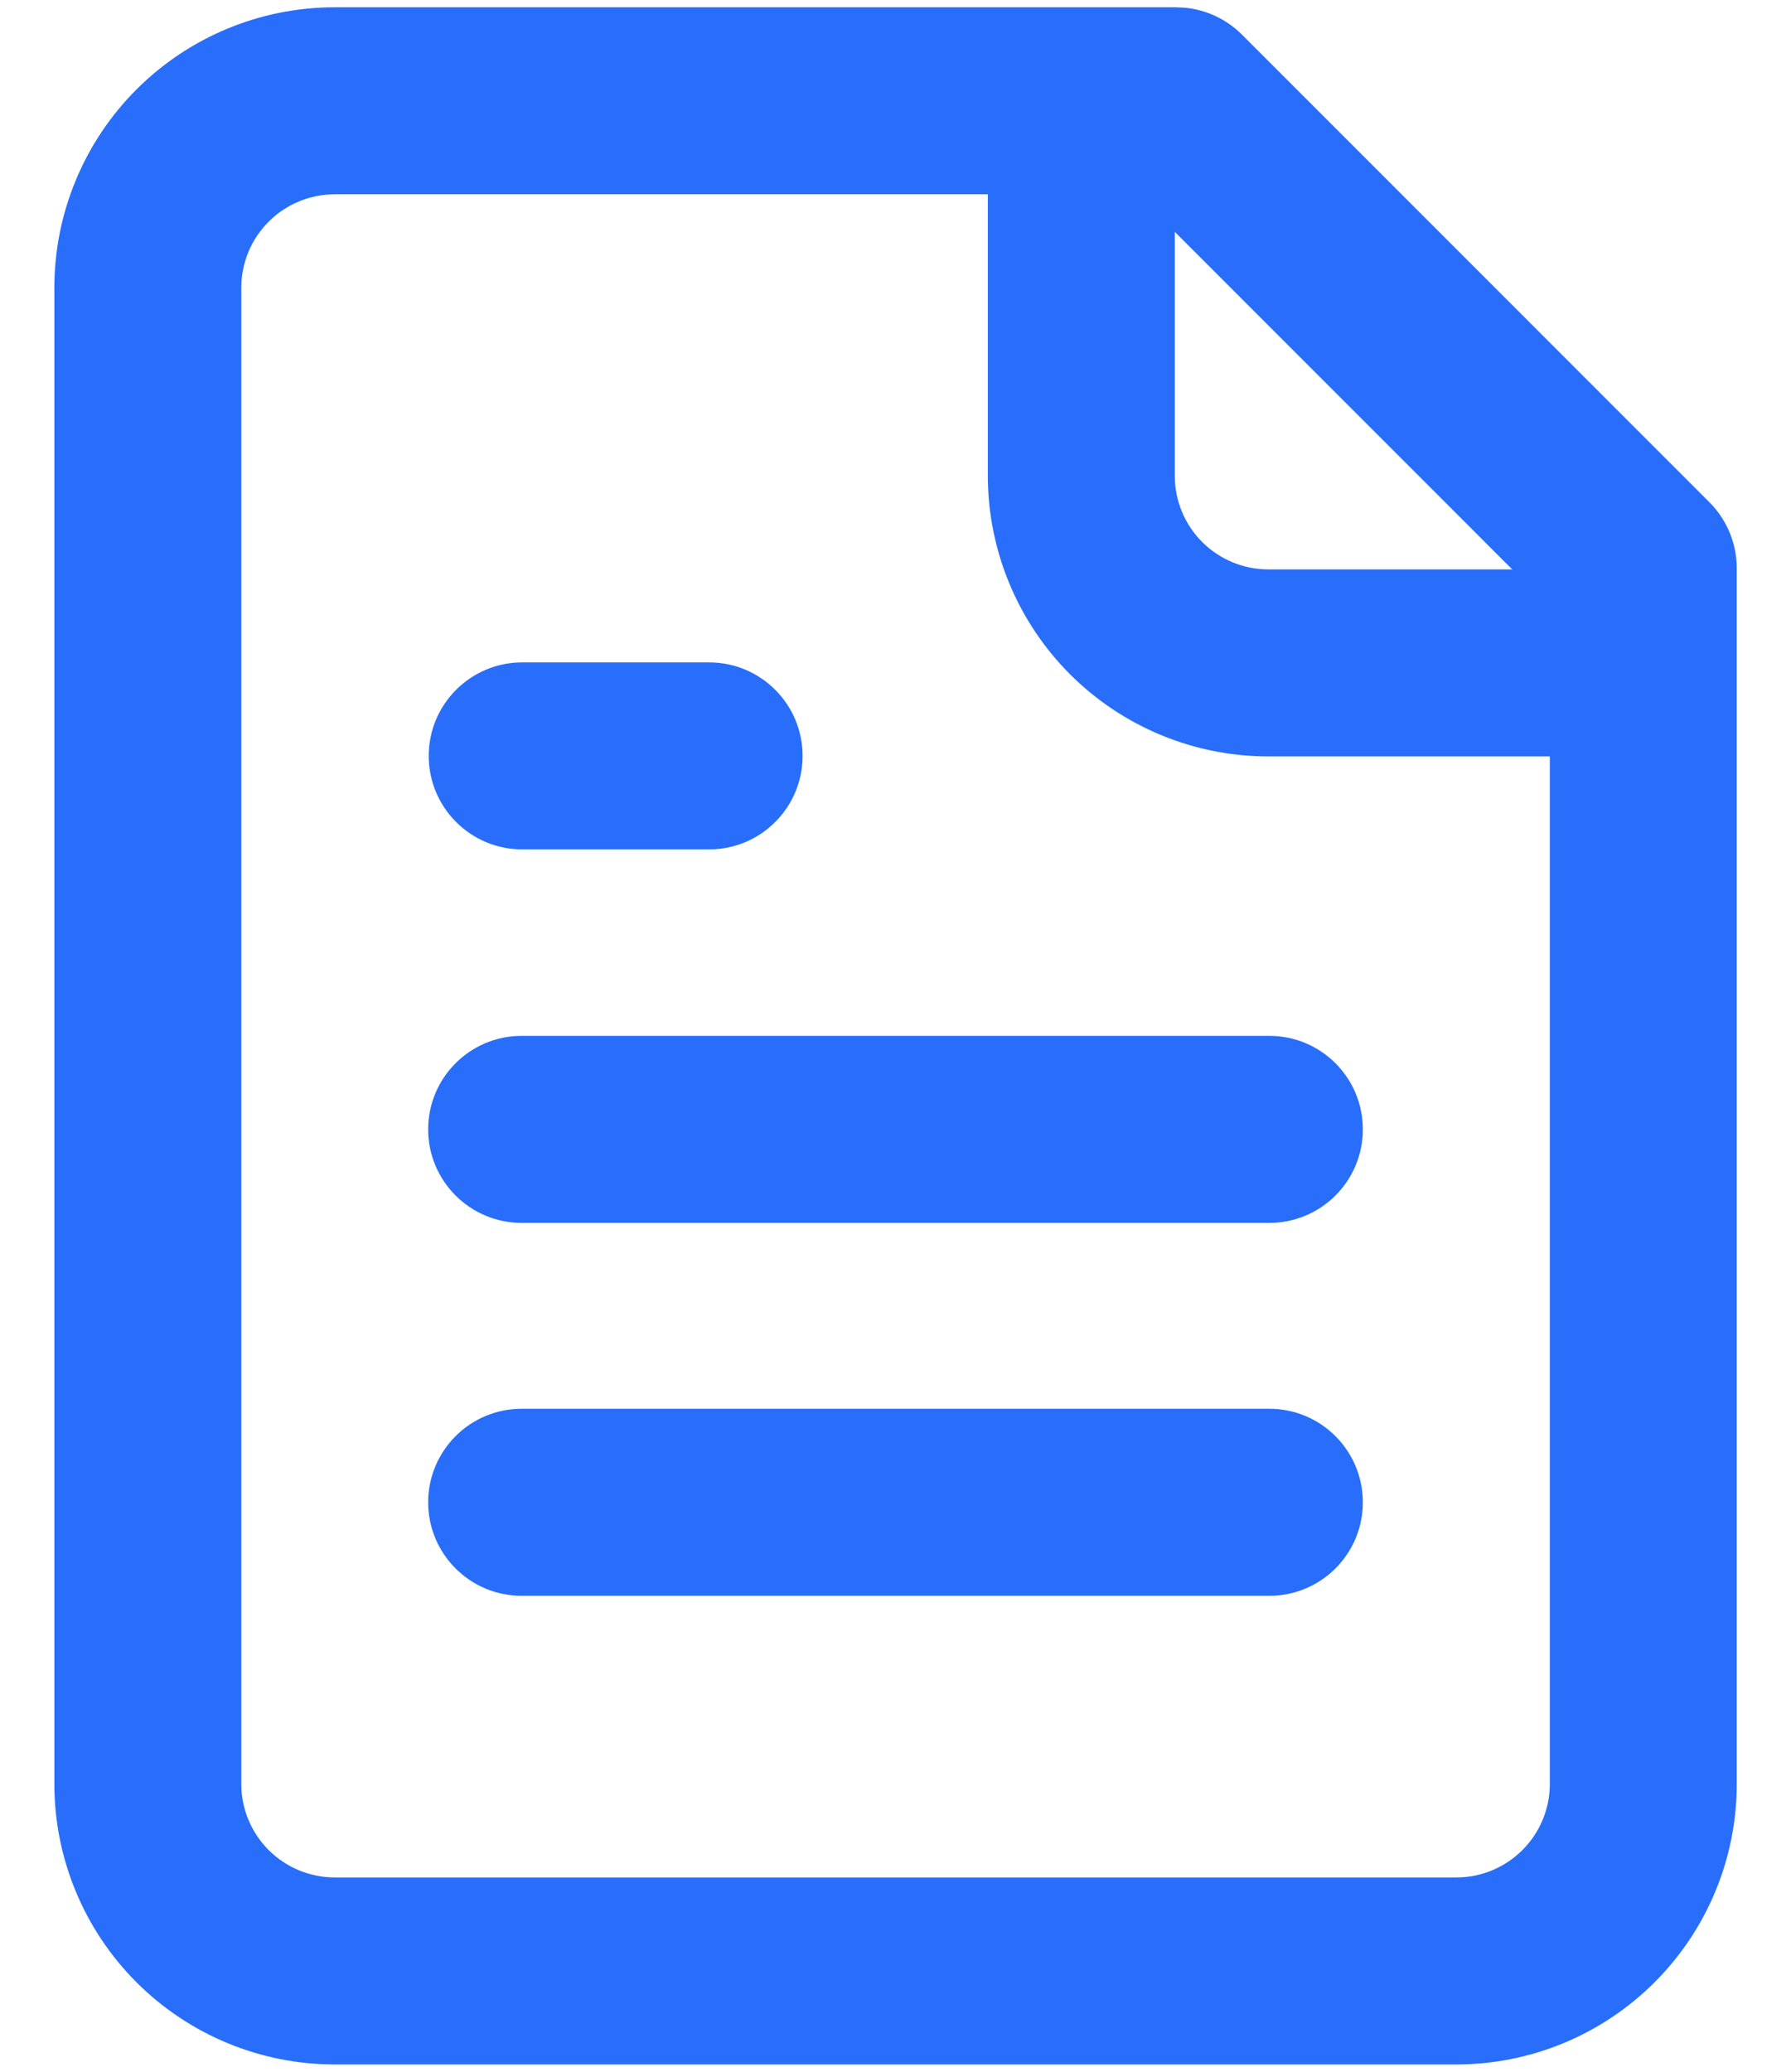
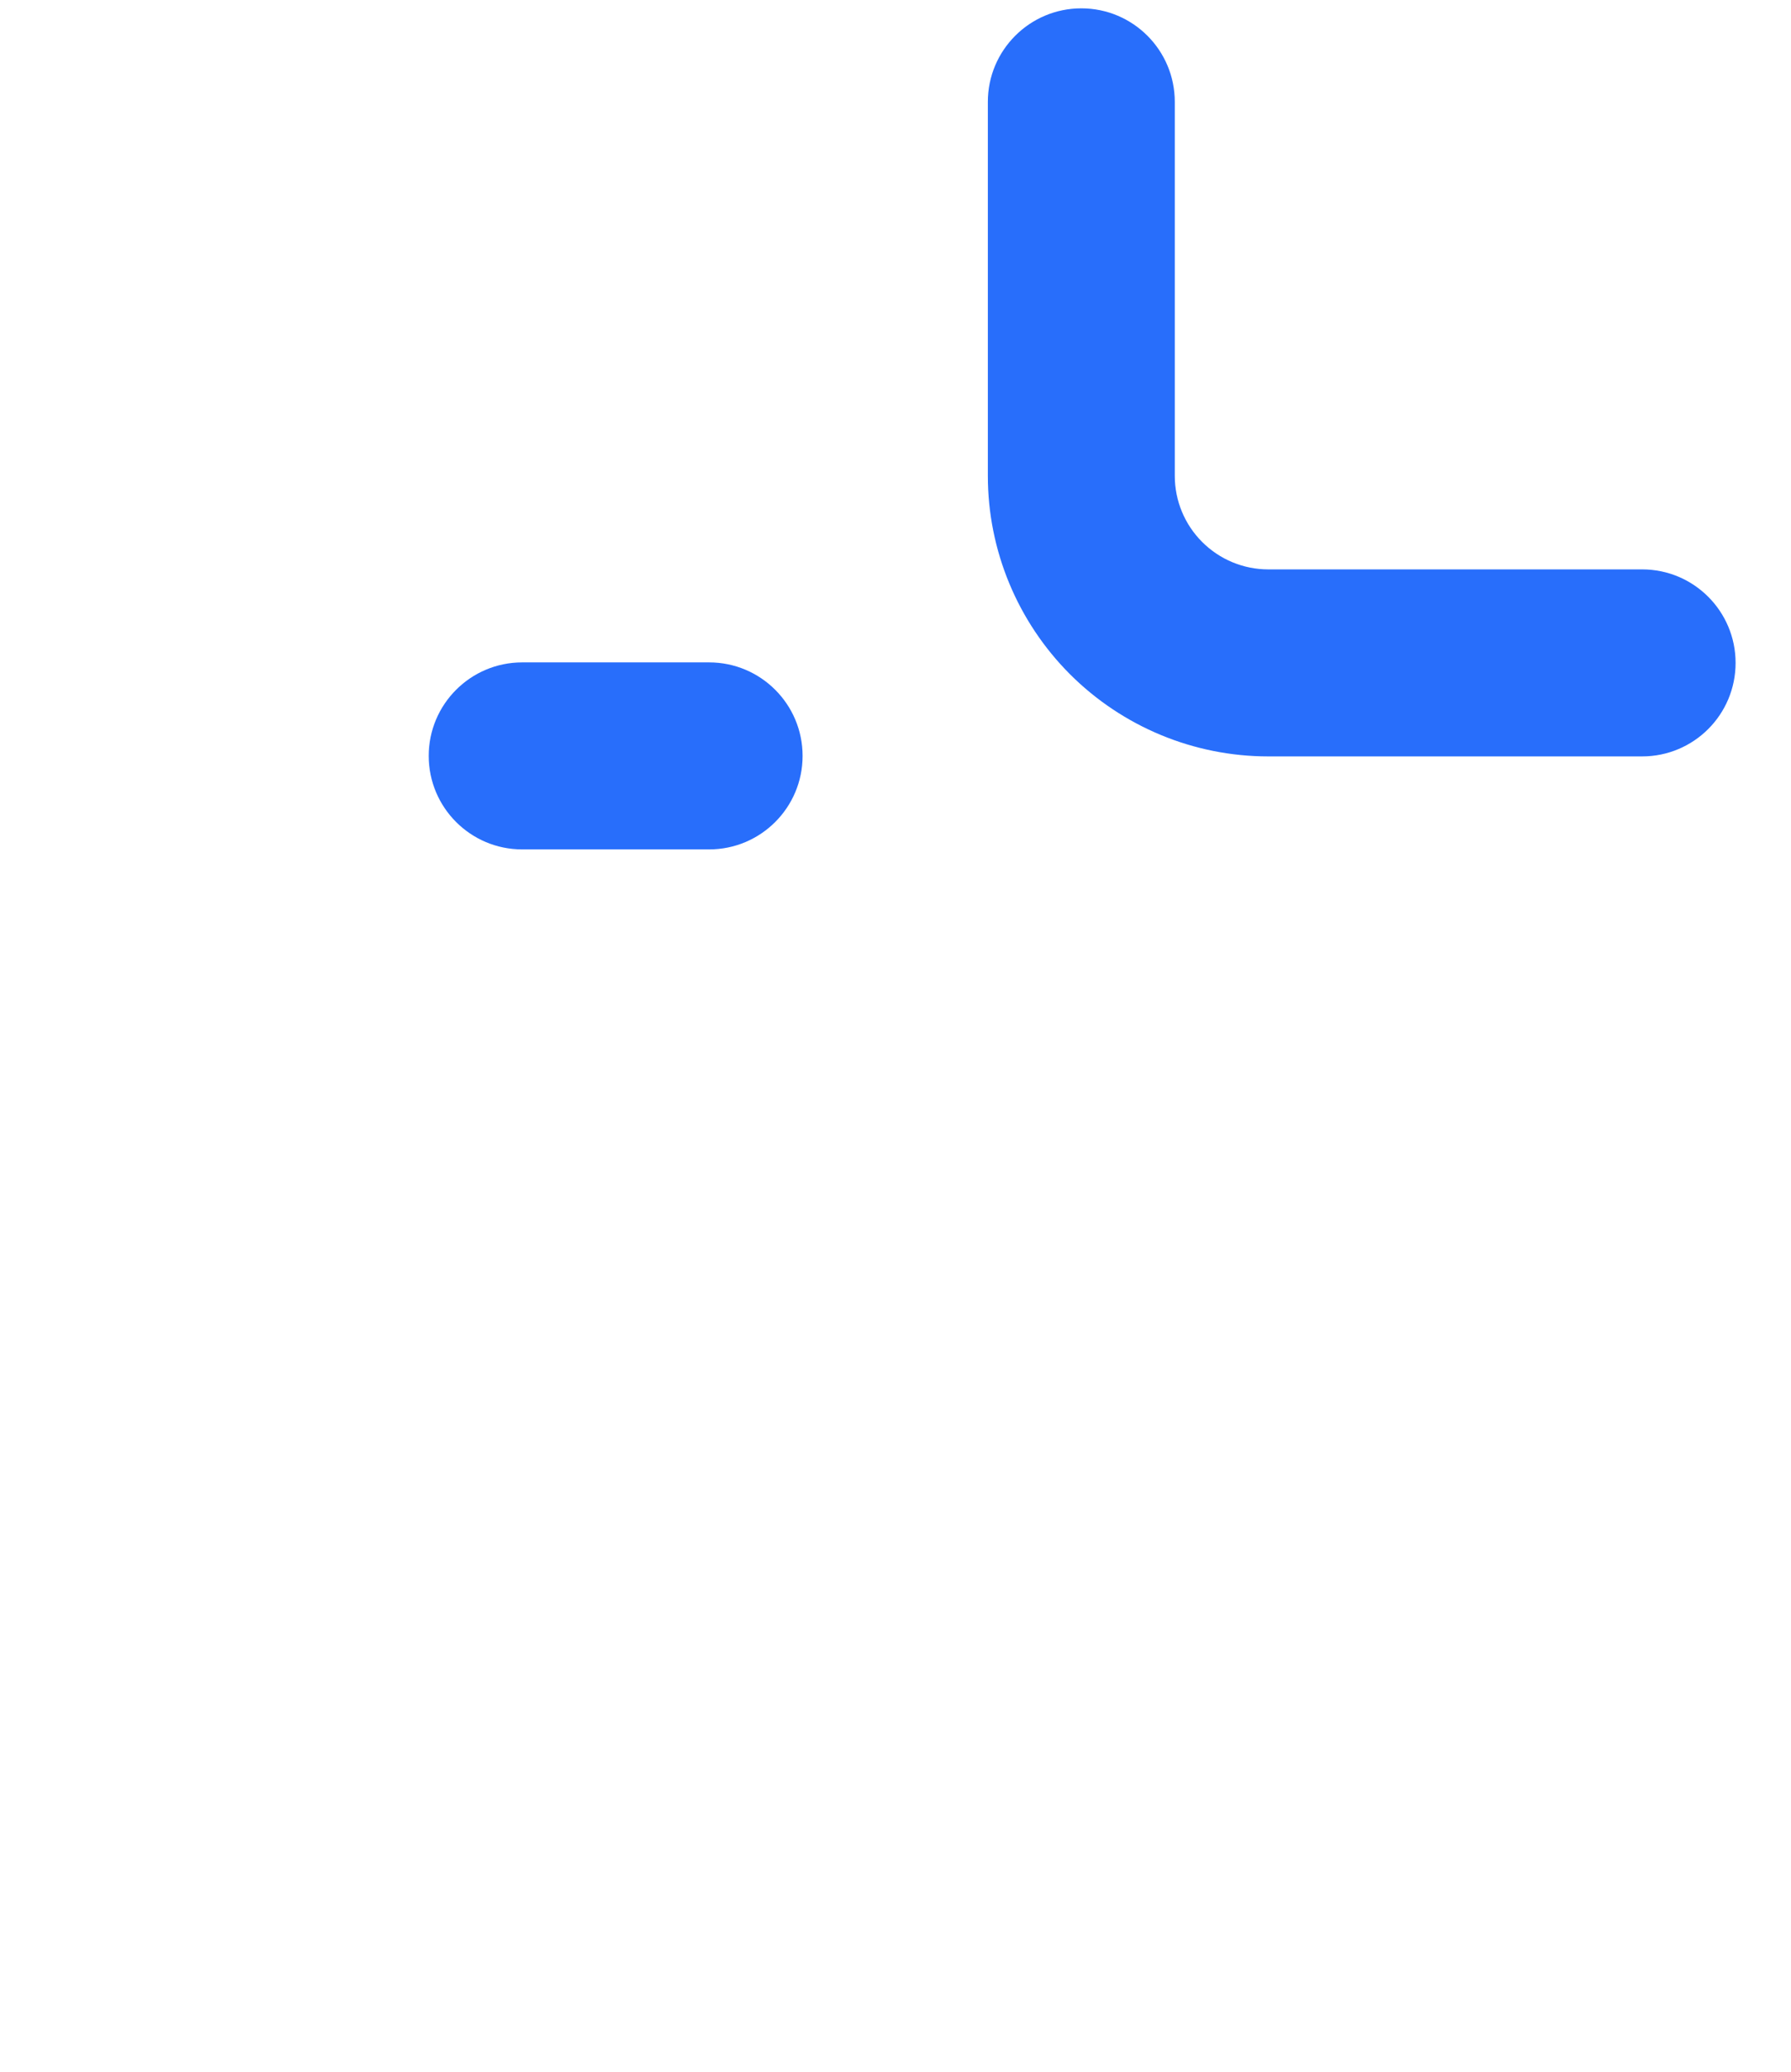
<svg xmlns="http://www.w3.org/2000/svg" width="32" height="37" viewBox="0 0 32 37" fill="none">
-   <path d="M0.971 31.86L0.971 5.14C0.971 3.811 1.499 2.537 2.438 1.598C3.378 0.658 4.652 0.13 5.981 0.13L21.011 0.13L21.175 0.138C21.558 0.176 21.917 0.345 22.191 0.619L30.541 8.969C30.855 9.282 31.031 9.707 31.031 10.15L31.031 31.86C31.031 33.189 30.503 34.463 29.563 35.402C28.623 36.342 27.349 36.87 26.021 36.87L5.981 36.87C4.652 36.87 3.378 36.342 2.438 35.402C1.499 34.463 0.971 33.188 0.971 31.86ZM4.311 31.86C4.311 32.303 4.487 32.727 4.8 33.041C5.113 33.354 5.538 33.53 5.981 33.53L26.021 33.53C26.464 33.53 26.888 33.354 27.201 33.041C27.515 32.727 27.691 32.303 27.691 31.86L27.691 10.841L20.319 3.47L5.981 3.47C5.538 3.47 5.113 3.646 4.8 3.959C4.487 4.272 4.311 4.697 4.311 5.14L4.311 31.86Z" fill="#286EFB" />
  <path d="M17.65 8.499L17.65 1.819C17.65 0.897 18.398 0.149 19.32 0.149C20.243 0.149 20.99 0.897 20.99 1.819L20.99 8.499C20.99 8.942 21.166 9.367 21.48 9.68C21.793 9.993 22.218 10.169 22.66 10.169L29.34 10.169C30.263 10.169 31.01 10.917 31.01 11.839C31.01 12.762 30.263 13.509 29.34 13.509L22.66 13.509C21.332 13.509 20.058 12.981 19.118 12.042C18.179 11.102 17.65 9.828 17.65 8.499Z" fill="#286EFB" />
  <path d="M12.67 11.83C13.592 11.83 14.34 12.578 14.34 13.5C14.34 14.422 13.592 15.17 12.67 15.17L9.33 15.17C8.408 15.17 7.66 14.422 7.66 13.5C7.66 12.578 8.408 11.83 9.33 11.83L12.67 11.83Z" fill="#286EFB" />
-   <path d="M22.68 18.5C23.603 18.5 24.35 19.248 24.35 20.17C24.35 21.092 23.603 21.84 22.68 21.84L9.32 21.84C8.398 21.84 7.65 21.092 7.65 20.17C7.65 19.248 8.398 18.5 9.32 18.5L22.68 18.5Z" fill="#286EFB" />
-   <path d="M22.68 25.16C23.603 25.16 24.35 25.908 24.35 26.83C24.35 27.753 23.603 28.5 22.68 28.5L9.32 28.5C8.398 28.5 7.65 27.753 7.65 26.83C7.65 25.908 8.398 25.16 9.32 25.16L22.68 25.16Z" fill="#286EFB" />
</svg>